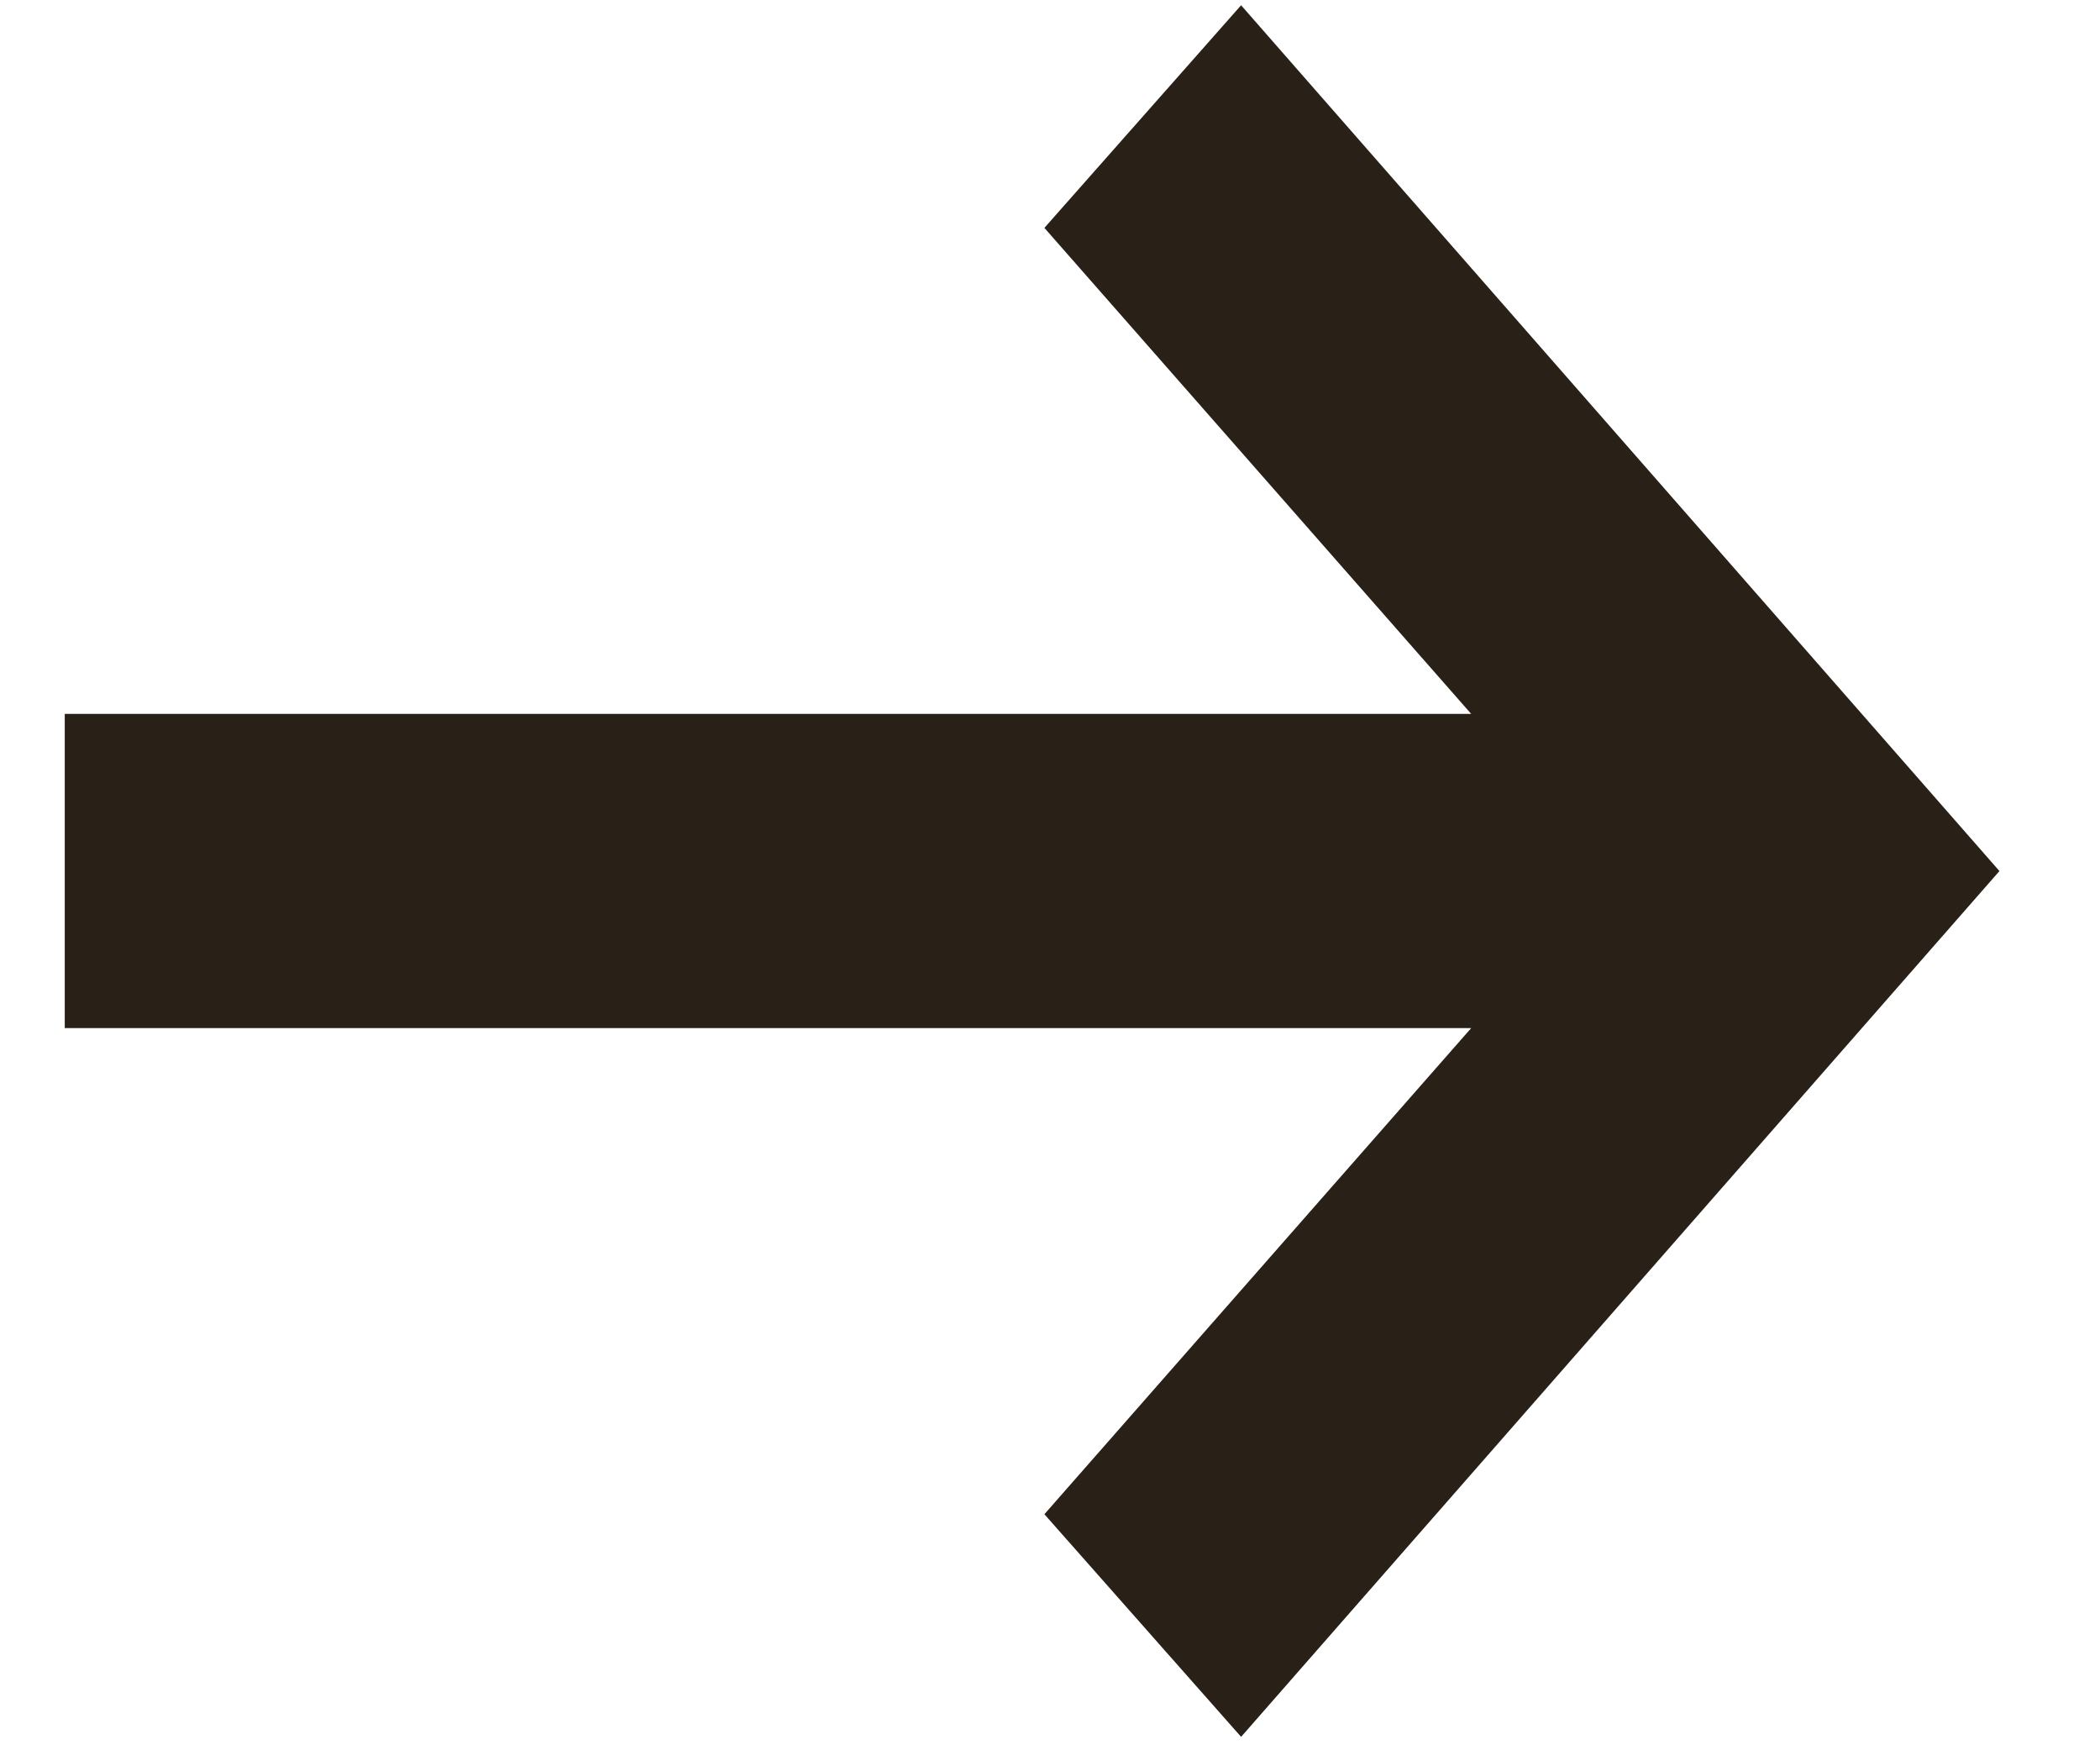
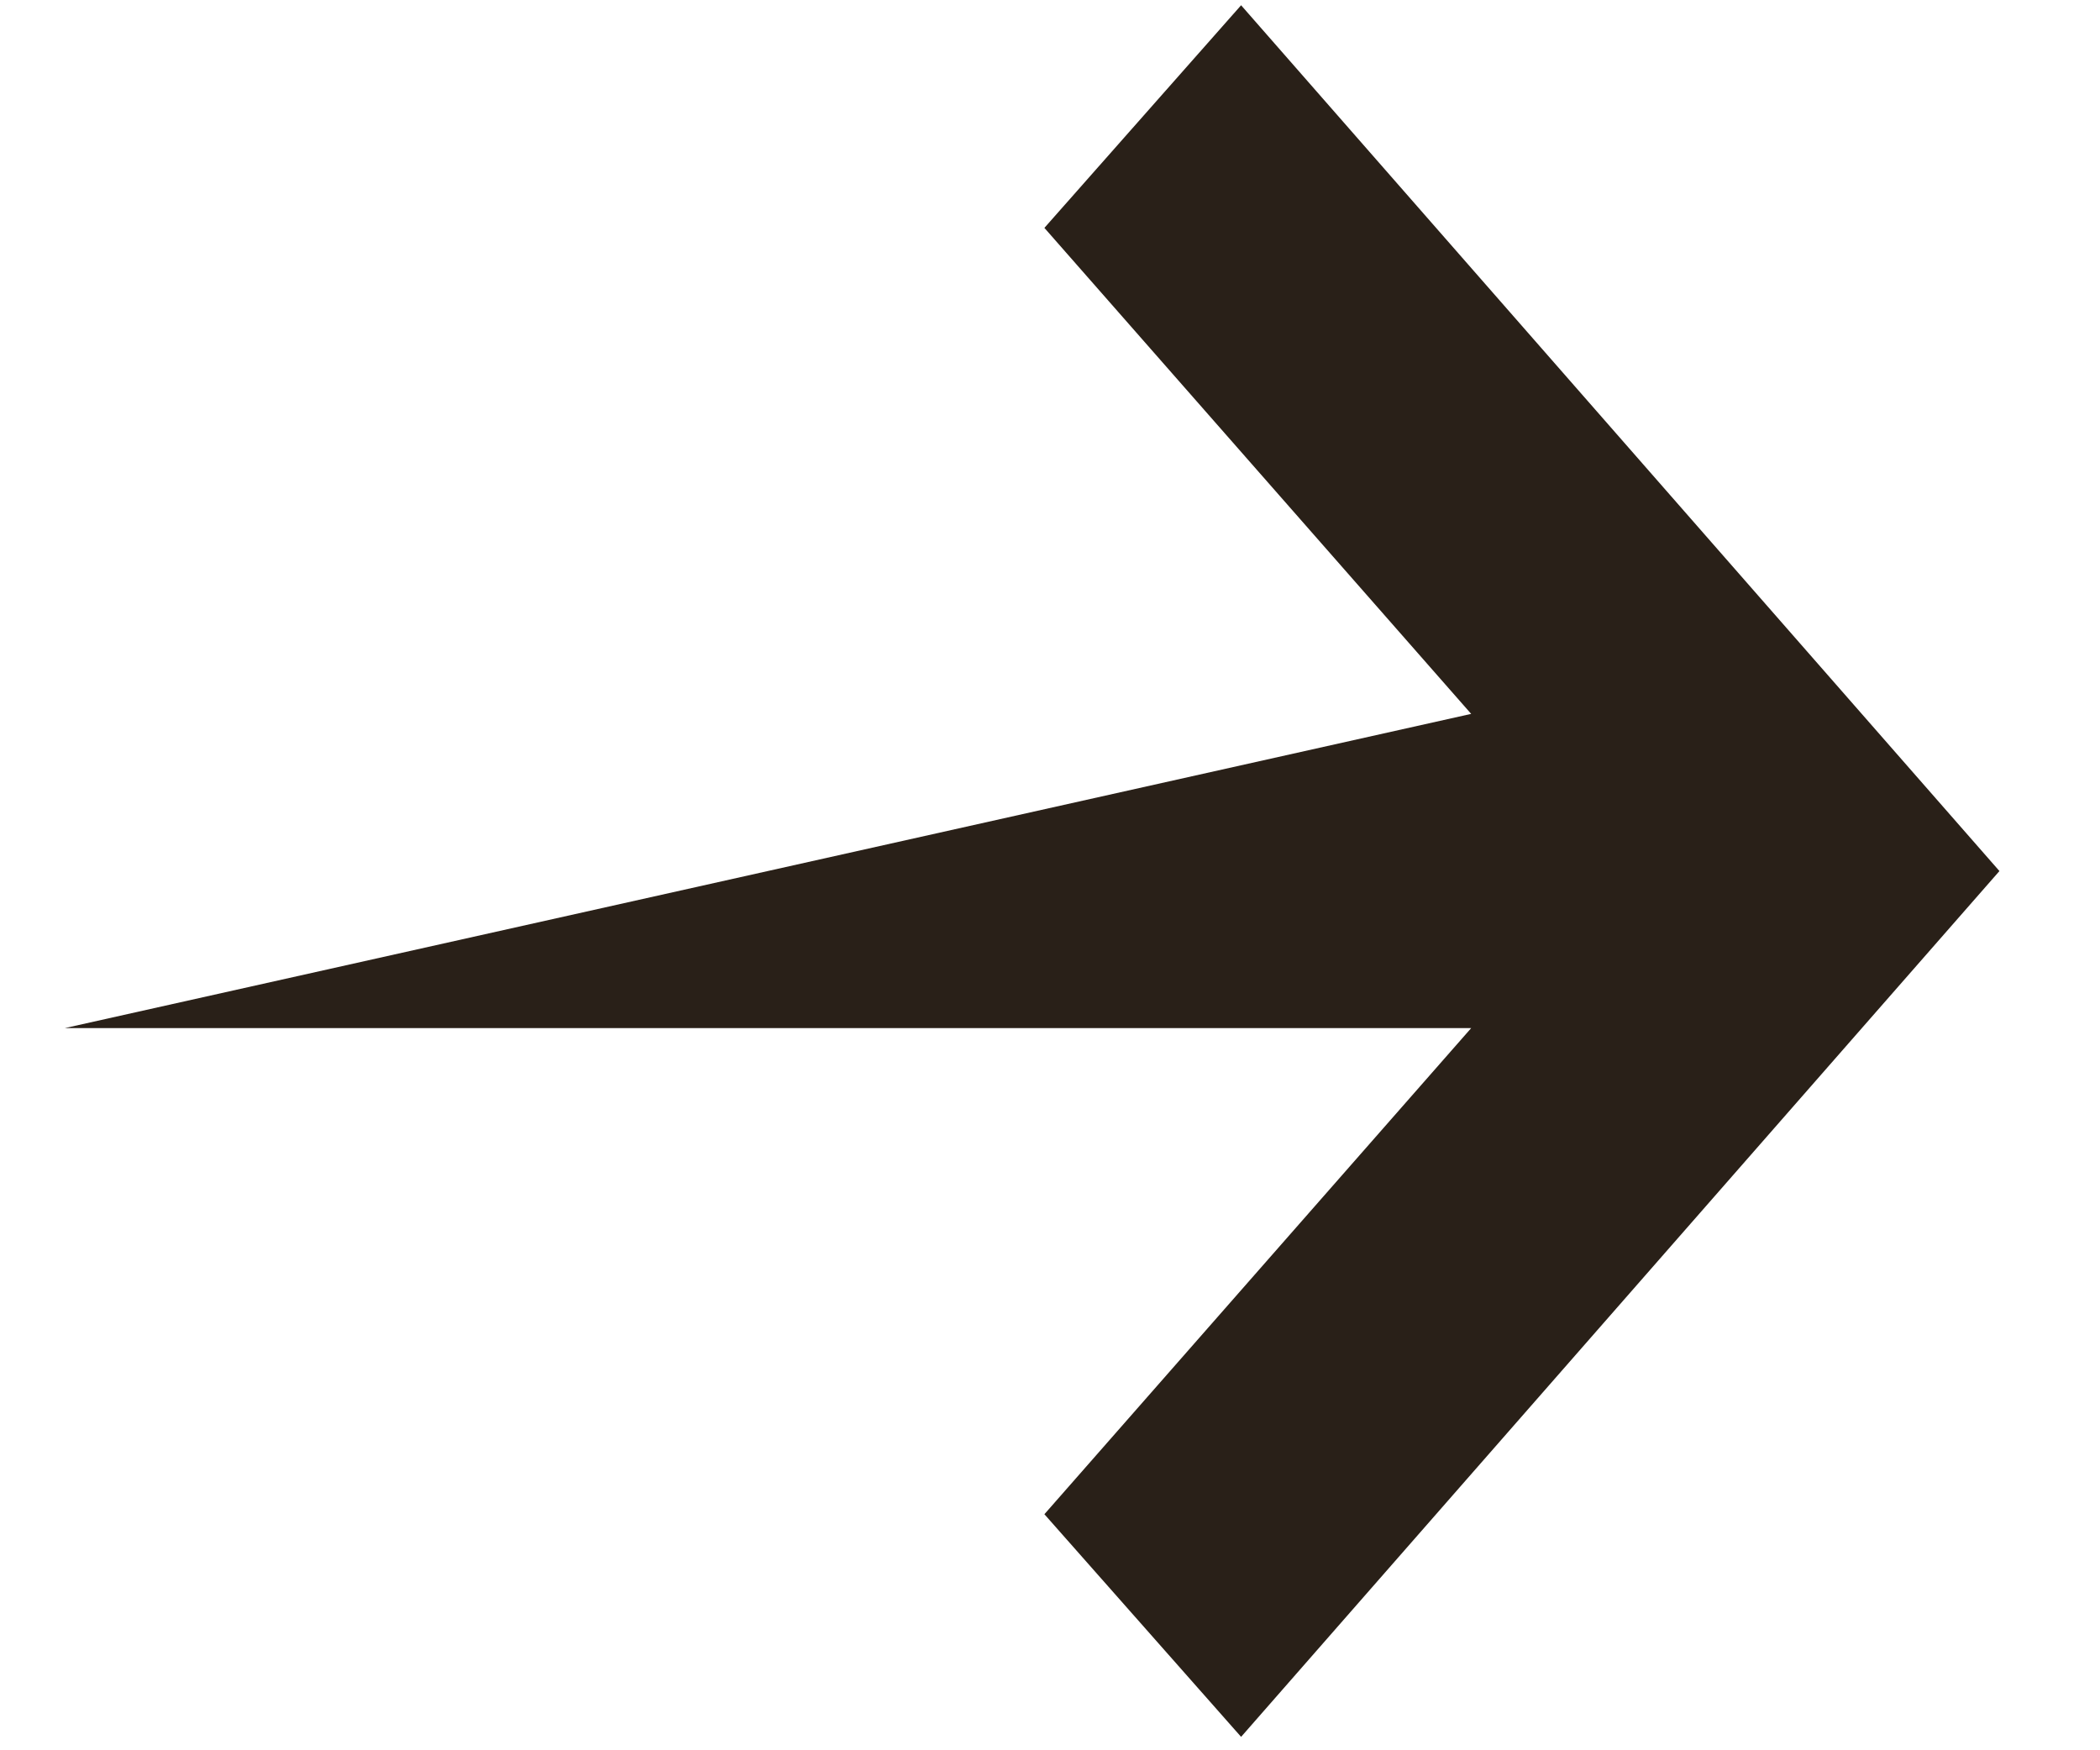
<svg xmlns="http://www.w3.org/2000/svg" width="18" height="15" viewBox="0 0 18 15" fill="none">
-   <path fill-rule="evenodd" clip-rule="evenodd" d="M10.638 0.045L8.952 1.953L12.61 6.118L0.555 6.118L0.555 8.811L12.61 8.811L8.952 12.977L10.638 14.885L17.138 7.465L10.638 0.045Z" fill="#292018" />
+   <path fill-rule="evenodd" clip-rule="evenodd" d="M10.638 0.045L8.952 1.953L12.61 6.118L0.555 8.811L12.61 8.811L8.952 12.977L10.638 14.885L17.138 7.465L10.638 0.045Z" fill="#292018" />
</svg>